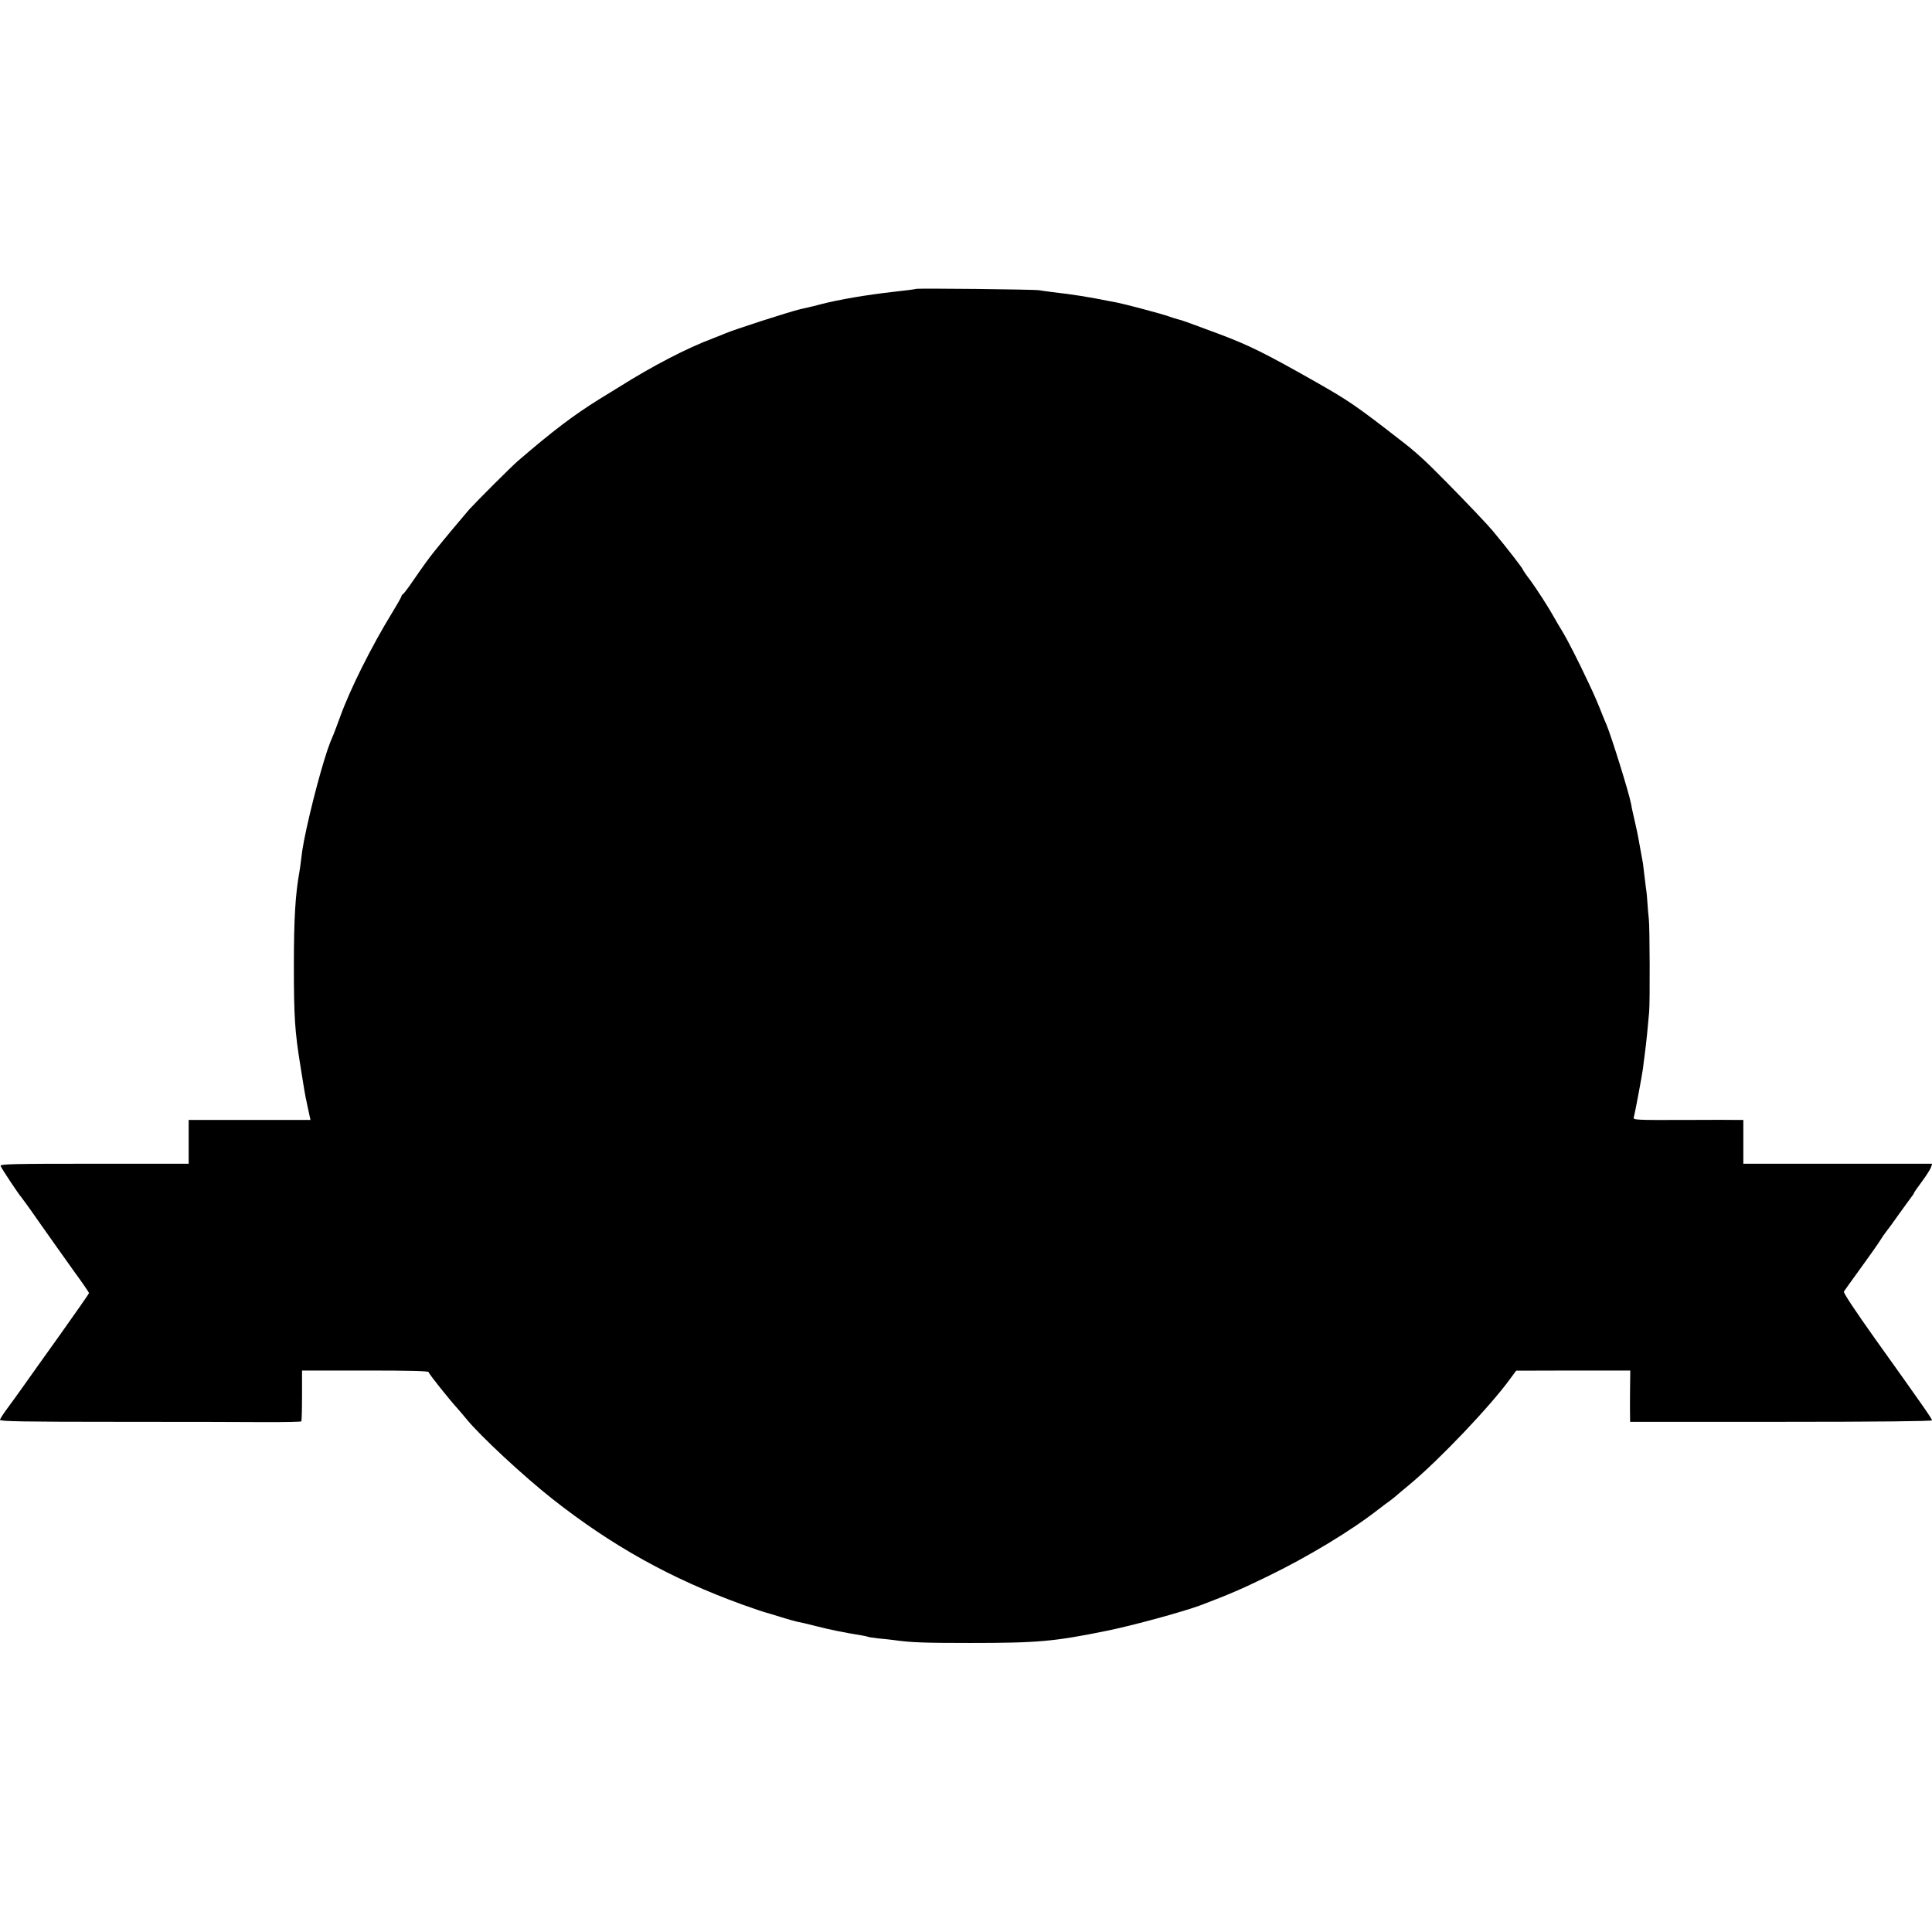
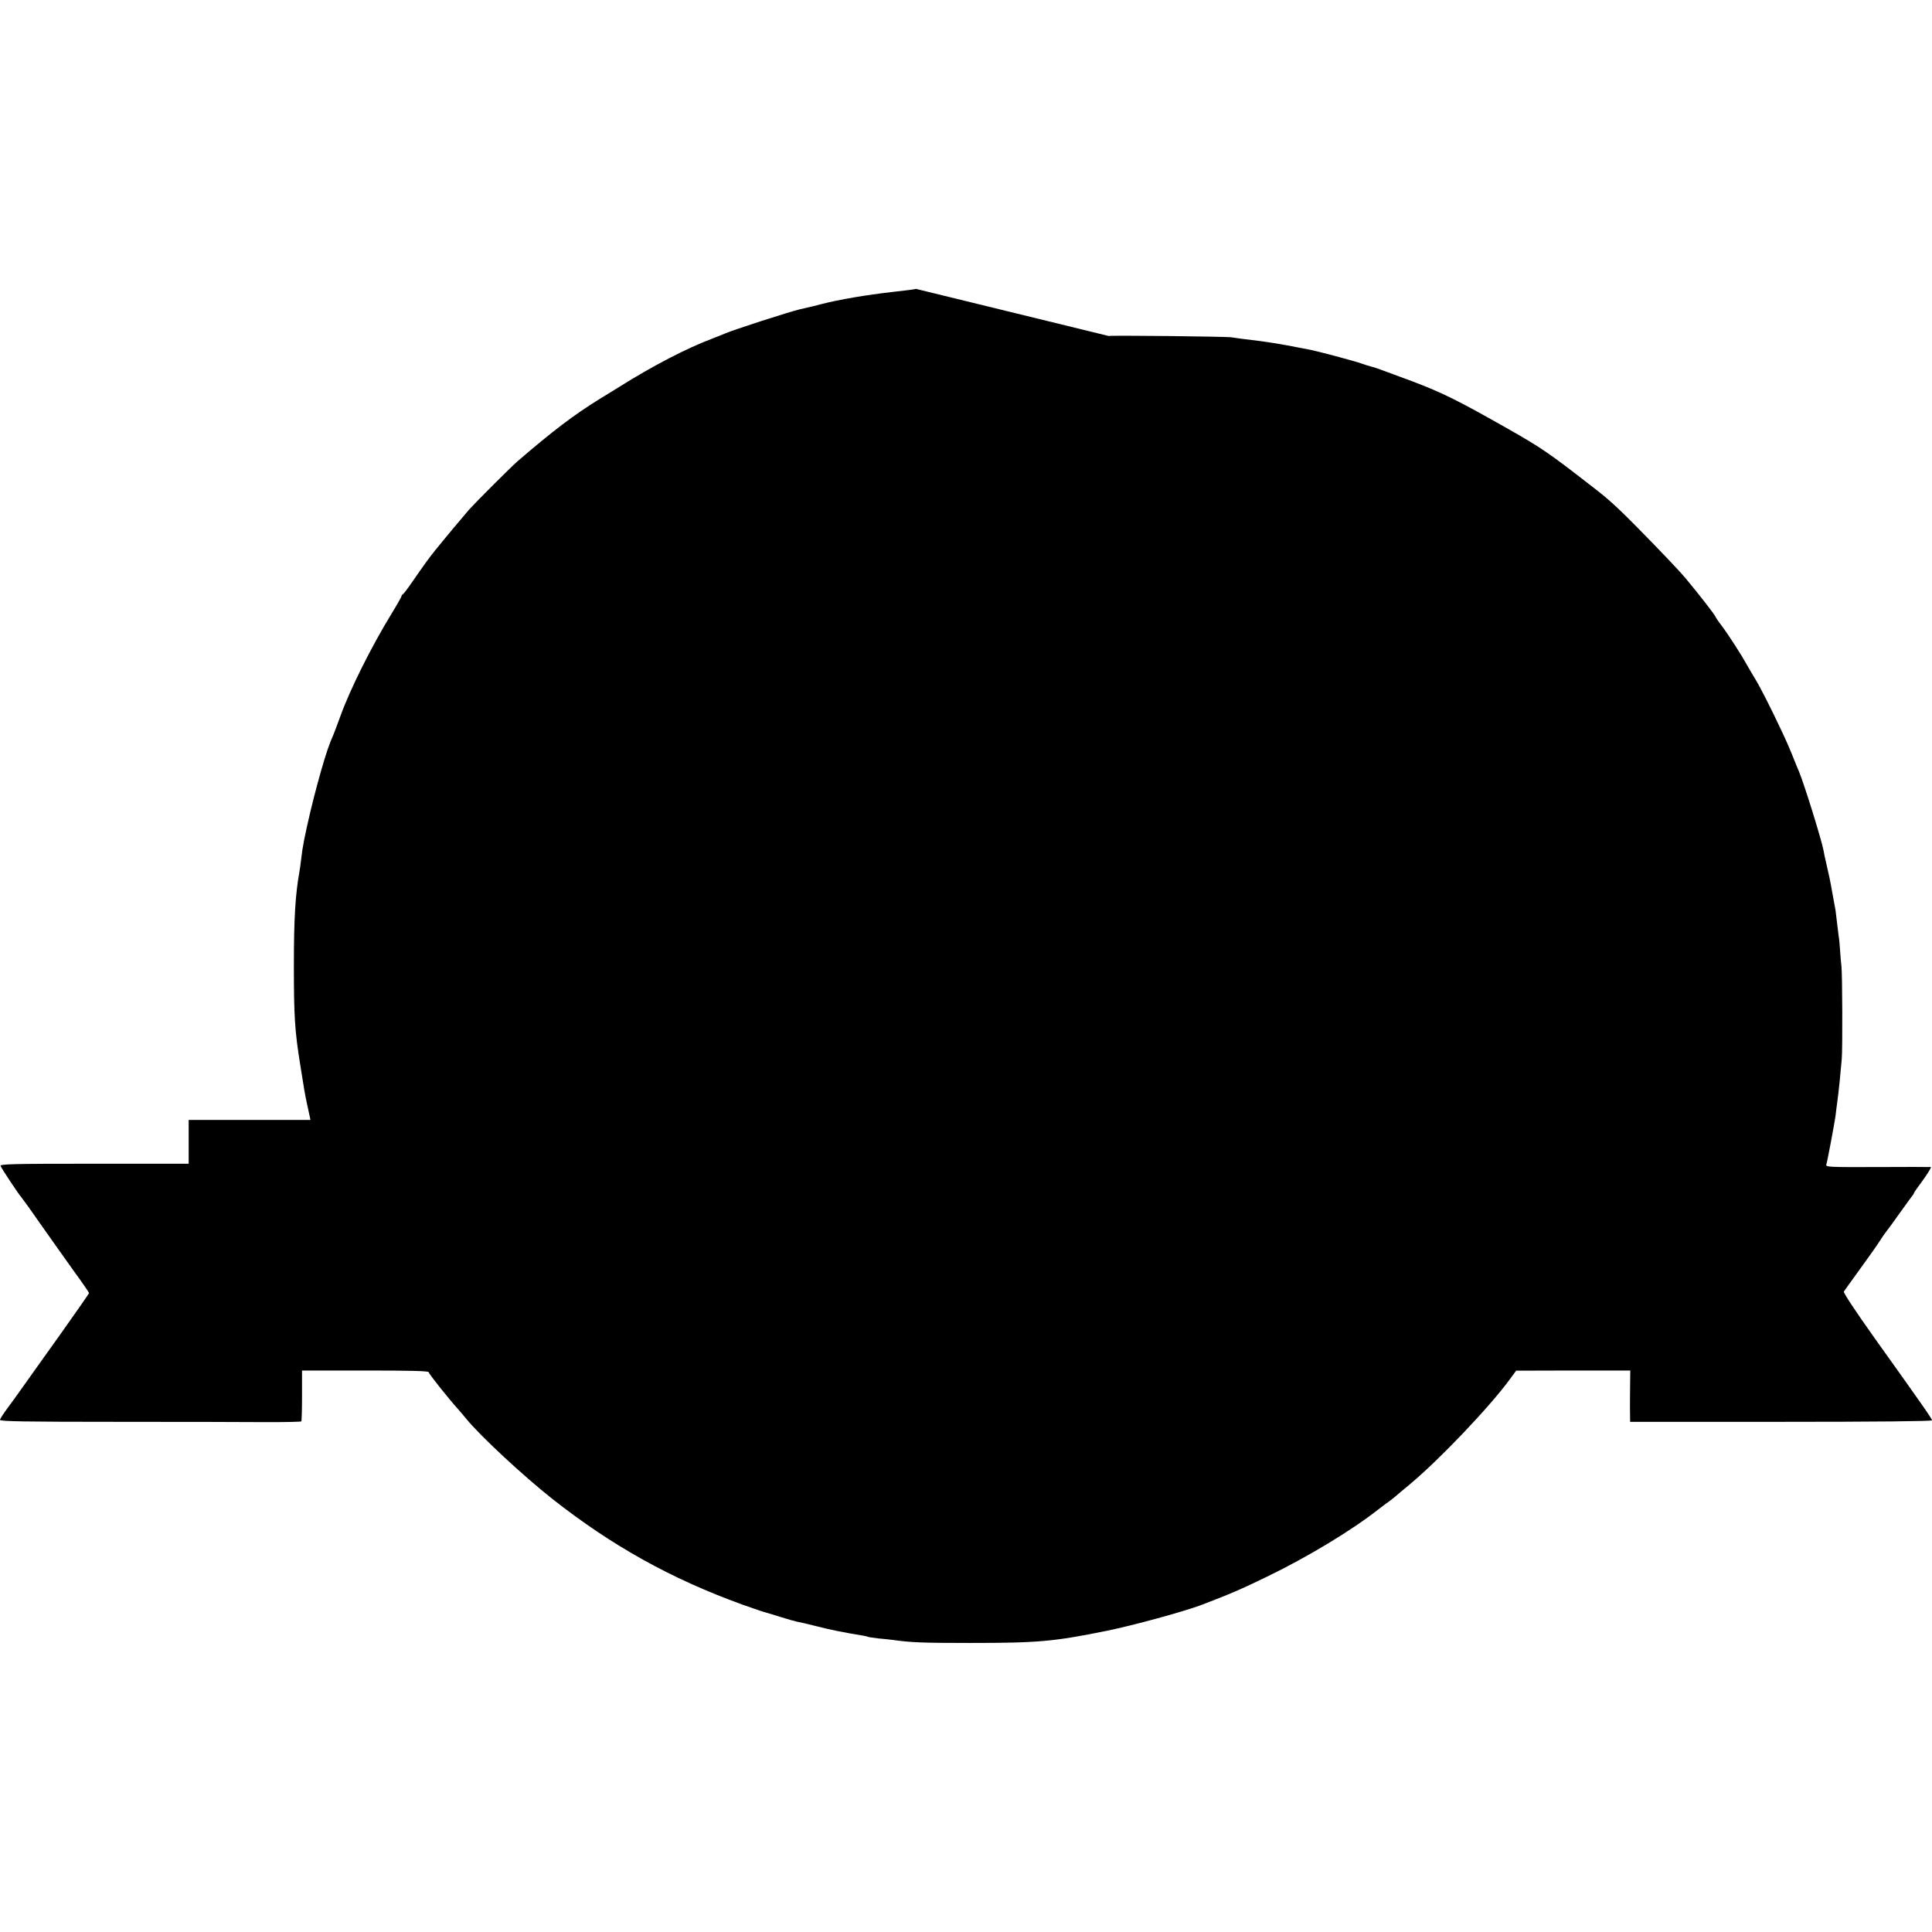
<svg xmlns="http://www.w3.org/2000/svg" version="1.0" width="1280pt" height="1280pt" viewBox="0 0 1280 1280" preserveAspectRatio="xMidYMid meet">
  <g transform="translate(0,1280) scale(0.1,-0.1)" fill="#000000" stroke="none">
-     <path d="M6069 10886 c-2 -2 -71 -11 -154 -20 -177 -20 -357 -51 -470 -80 -36 -10 -70 -18 -145 -35 -75 -18 -441 -136 -495 -160 -11 -5 -47 -19 -80 -32 -176 -66 -401 -183 -625 -324 -19 -12 -78 -48 -130 -80 -168 -104 -309 -211 -540 -410 -43 -37 -272 -266 -321 -320 -35 -40 -164 -194 -229 -275 -37 -46 -70 -91 -152 -210 -28 -41 -55 -76 -60 -78 -4 -2 -8 -7 -8 -12 0 -4 -28 -54 -63 -111 -137 -224 -276 -502 -342 -684 -18 -49 -38 -103 -45 -120 -7 -16 -16 -39 -21 -50 -46 -115 -132 -437 -174 -650 -12 -63 -13 -72 -20 -130 -4 -33 -9 -69 -11 -79 -27 -151 -37 -308 -37 -621 0 -340 6 -437 43 -665 10 -63 21 -133 25 -155 3 -22 14 -77 24 -122 l18 -83 -404 0 -403 0 0 -145 0 -145 -626 0 c-549 0 -625 -2 -620 -15 6 -17 126 -197 136 -205 3 -3 60 -81 125 -175 66 -93 165 -234 222 -313 57 -78 103 -145 103 -149 0 -3 -87 -128 -193 -277 -106 -149 -216 -302 -243 -341 -27 -38 -72 -101 -101 -140 -29 -38 -53 -76 -53 -82 0 -10 163 -13 783 -13 430 0 878 -1 995 -2 117 0 215 2 218 5 3 2 5 79 5 171 l0 166 420 0 c297 0 419 -3 419 -11 0 -10 135 -179 194 -244 11 -13 37 -42 56 -66 93 -114 380 -380 570 -530 395 -311 785 -528 1256 -699 78 -28 150 -52 160 -54 11 -3 55 -16 99 -30 44 -14 91 -27 105 -30 14 -2 70 -15 125 -29 87 -23 187 -43 304 -62 19 -3 37 -7 40 -9 3 -2 35 -7 71 -11 36 -3 79 -8 95 -10 119 -17 200 -20 510 -20 452 0 556 9 910 81 172 35 501 125 620 169 186 71 267 105 441 190 265 128 561 307 735 444 26 20 59 45 75 56 15 11 32 25 38 30 6 6 51 43 100 84 196 164 528 513 659 693 l42 57 378 1 378 0 -1 -87 c-1 -49 -1 -125 -1 -170 l1 -83 1000 0 c637 0 1000 4 1000 10 0 10 -51 84 -379 543 -128 180 -209 302 -205 310 4 6 53 75 109 152 56 77 114 159 129 183 14 23 33 50 41 60 8 9 48 64 89 122 41 58 80 110 85 117 6 7 11 15 11 18 0 3 24 38 54 78 29 39 56 82 60 95 l7 22 -625 0 -626 0 0 145 0 145 -32 0 c-18 1 -183 1 -366 0 -316 -1 -333 0 -328 17 8 27 54 272 61 323 3 25 7 61 10 80 12 88 23 200 31 295 6 66 4 567 -2 615 -3 25 -7 72 -9 105 -2 33 -6 78 -10 100 -3 22 -8 63 -11 90 -3 28 -7 61 -9 75 -3 14 -12 66 -21 115 -13 76 -22 118 -48 230 -2 6 -6 28 -10 50 -15 78 -129 443 -163 525 -8 19 -19 44 -23 55 -34 86 -56 138 -96 222 -69 147 -138 282 -172 338 -17 28 -41 68 -53 90 -35 64 -119 195 -166 258 -24 31 -43 60 -43 62 0 8 -106 145 -202 260 -35 42 -169 183 -313 329 -135 137 -196 193 -306 277 -283 220 -333 254 -549 377 -335 190 -439 242 -640 318 -218 81 -253 94 -274 98 -12 3 -41 12 -66 21 -45 16 -286 80 -337 90 -16 3 -39 7 -53 10 -134 27 -245 45 -380 60 -30 4 -68 9 -85 12 -33 6 -810 14 -816 9z" />
+     <path d="M6069 10886 c-2 -2 -71 -11 -154 -20 -177 -20 -357 -51 -470 -80 -36 -10 -70 -18 -145 -35 -75 -18 -441 -136 -495 -160 -11 -5 -47 -19 -80 -32 -176 -66 -401 -183 -625 -324 -19 -12 -78 -48 -130 -80 -168 -104 -309 -211 -540 -410 -43 -37 -272 -266 -321 -320 -35 -40 -164 -194 -229 -275 -37 -46 -70 -91 -152 -210 -28 -41 -55 -76 -60 -78 -4 -2 -8 -7 -8 -12 0 -4 -28 -54 -63 -111 -137 -224 -276 -502 -342 -684 -18 -49 -38 -103 -45 -120 -7 -16 -16 -39 -21 -50 -46 -115 -132 -437 -174 -650 -12 -63 -13 -72 -20 -130 -4 -33 -9 -69 -11 -79 -27 -151 -37 -308 -37 -621 0 -340 6 -437 43 -665 10 -63 21 -133 25 -155 3 -22 14 -77 24 -122 l18 -83 -404 0 -403 0 0 -145 0 -145 -626 0 c-549 0 -625 -2 -620 -15 6 -17 126 -197 136 -205 3 -3 60 -81 125 -175 66 -93 165 -234 222 -313 57 -78 103 -145 103 -149 0 -3 -87 -128 -193 -277 -106 -149 -216 -302 -243 -341 -27 -38 -72 -101 -101 -140 -29 -38 -53 -76 -53 -82 0 -10 163 -13 783 -13 430 0 878 -1 995 -2 117 0 215 2 218 5 3 2 5 79 5 171 l0 166 420 0 c297 0 419 -3 419 -11 0 -10 135 -179 194 -244 11 -13 37 -42 56 -66 93 -114 380 -380 570 -530 395 -311 785 -528 1256 -699 78 -28 150 -52 160 -54 11 -3 55 -16 99 -30 44 -14 91 -27 105 -30 14 -2 70 -15 125 -29 87 -23 187 -43 304 -62 19 -3 37 -7 40 -9 3 -2 35 -7 71 -11 36 -3 79 -8 95 -10 119 -17 200 -20 510 -20 452 0 556 9 910 81 172 35 501 125 620 169 186 71 267 105 441 190 265 128 561 307 735 444 26 20 59 45 75 56 15 11 32 25 38 30 6 6 51 43 100 84 196 164 528 513 659 693 l42 57 378 1 378 0 -1 -87 c-1 -49 -1 -125 -1 -170 l1 -83 1000 0 c637 0 1000 4 1000 10 0 10 -51 84 -379 543 -128 180 -209 302 -205 310 4 6 53 75 109 152 56 77 114 159 129 183 14 23 33 50 41 60 8 9 48 64 89 122 41 58 80 110 85 117 6 7 11 15 11 18 0 3 24 38 54 78 29 39 56 82 60 95 c-18 1 -183 1 -366 0 -316 -1 -333 0 -328 17 8 27 54 272 61 323 3 25 7 61 10 80 12 88 23 200 31 295 6 66 4 567 -2 615 -3 25 -7 72 -9 105 -2 33 -6 78 -10 100 -3 22 -8 63 -11 90 -3 28 -7 61 -9 75 -3 14 -12 66 -21 115 -13 76 -22 118 -48 230 -2 6 -6 28 -10 50 -15 78 -129 443 -163 525 -8 19 -19 44 -23 55 -34 86 -56 138 -96 222 -69 147 -138 282 -172 338 -17 28 -41 68 -53 90 -35 64 -119 195 -166 258 -24 31 -43 60 -43 62 0 8 -106 145 -202 260 -35 42 -169 183 -313 329 -135 137 -196 193 -306 277 -283 220 -333 254 -549 377 -335 190 -439 242 -640 318 -218 81 -253 94 -274 98 -12 3 -41 12 -66 21 -45 16 -286 80 -337 90 -16 3 -39 7 -53 10 -134 27 -245 45 -380 60 -30 4 -68 9 -85 12 -33 6 -810 14 -816 9z" />
  </g>
</svg>